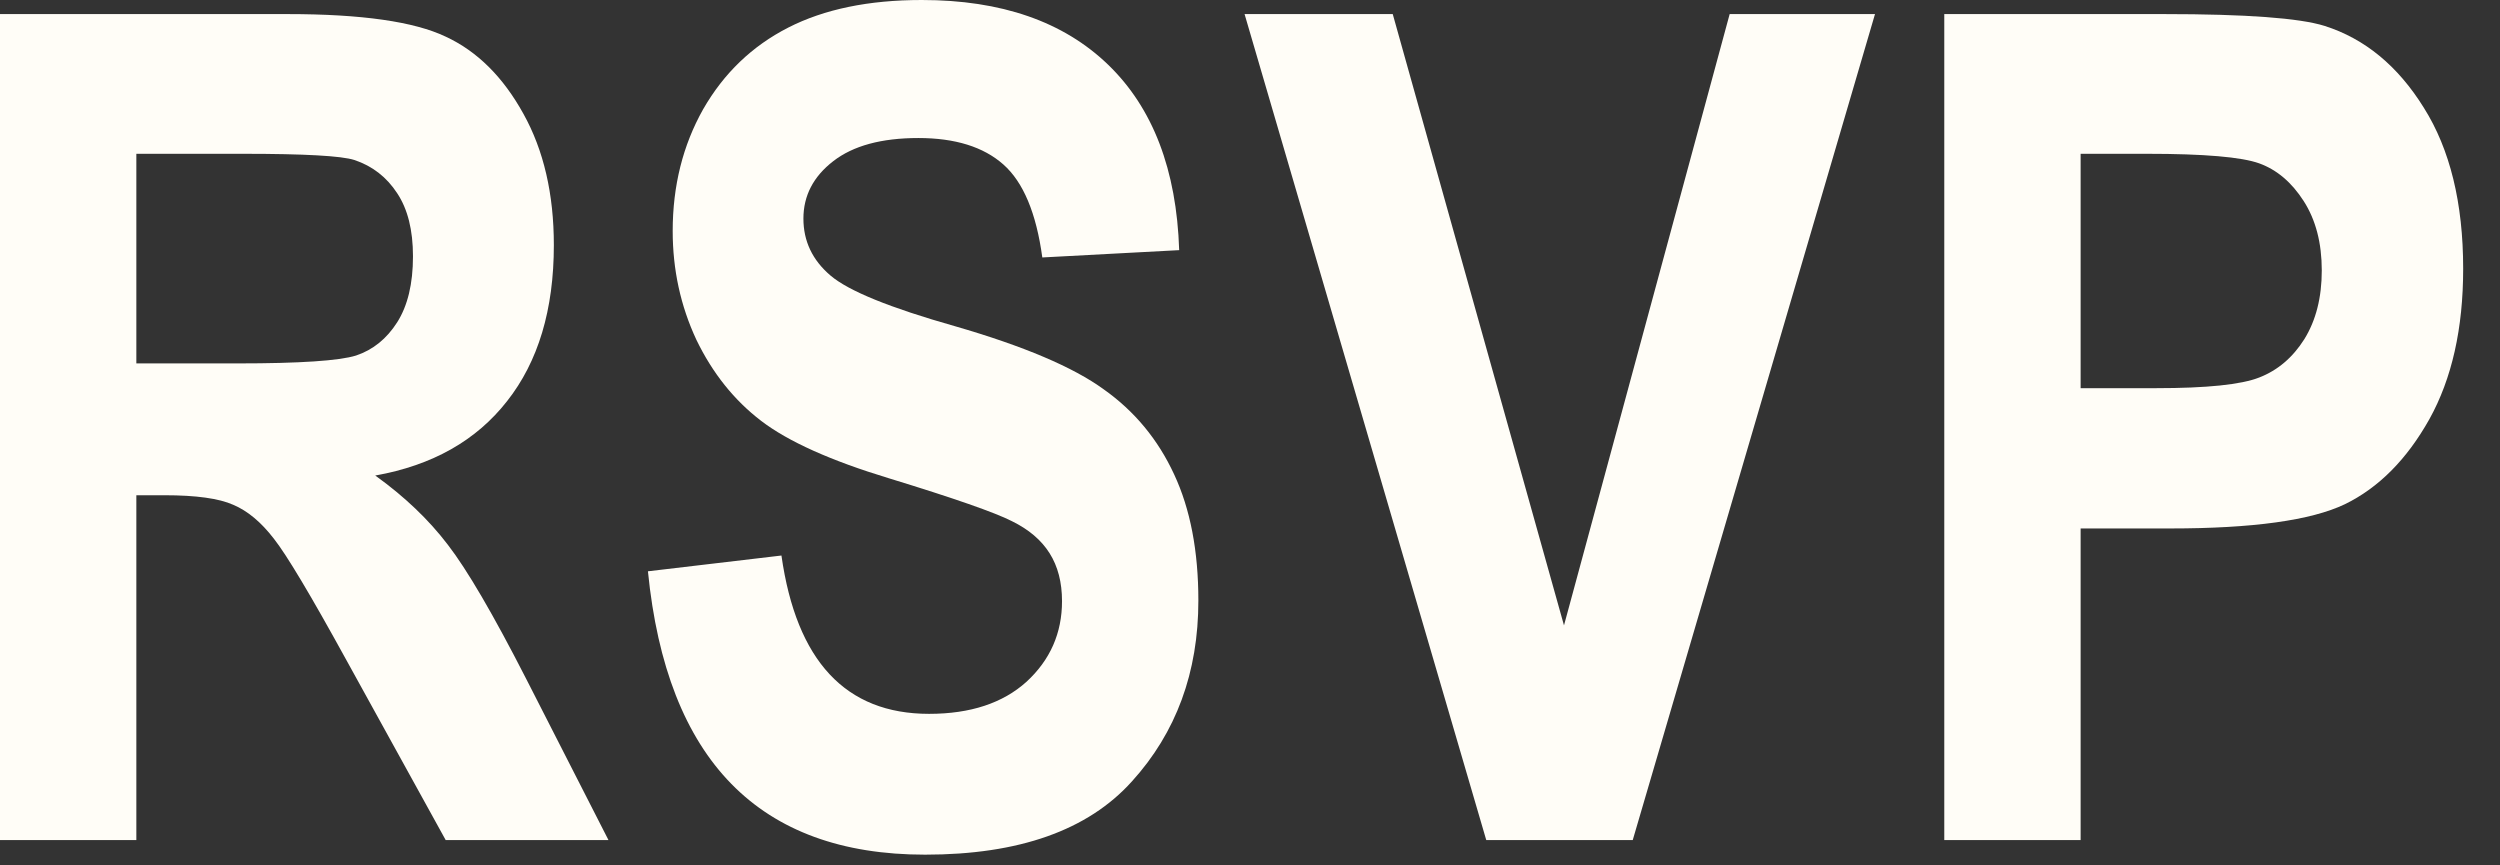
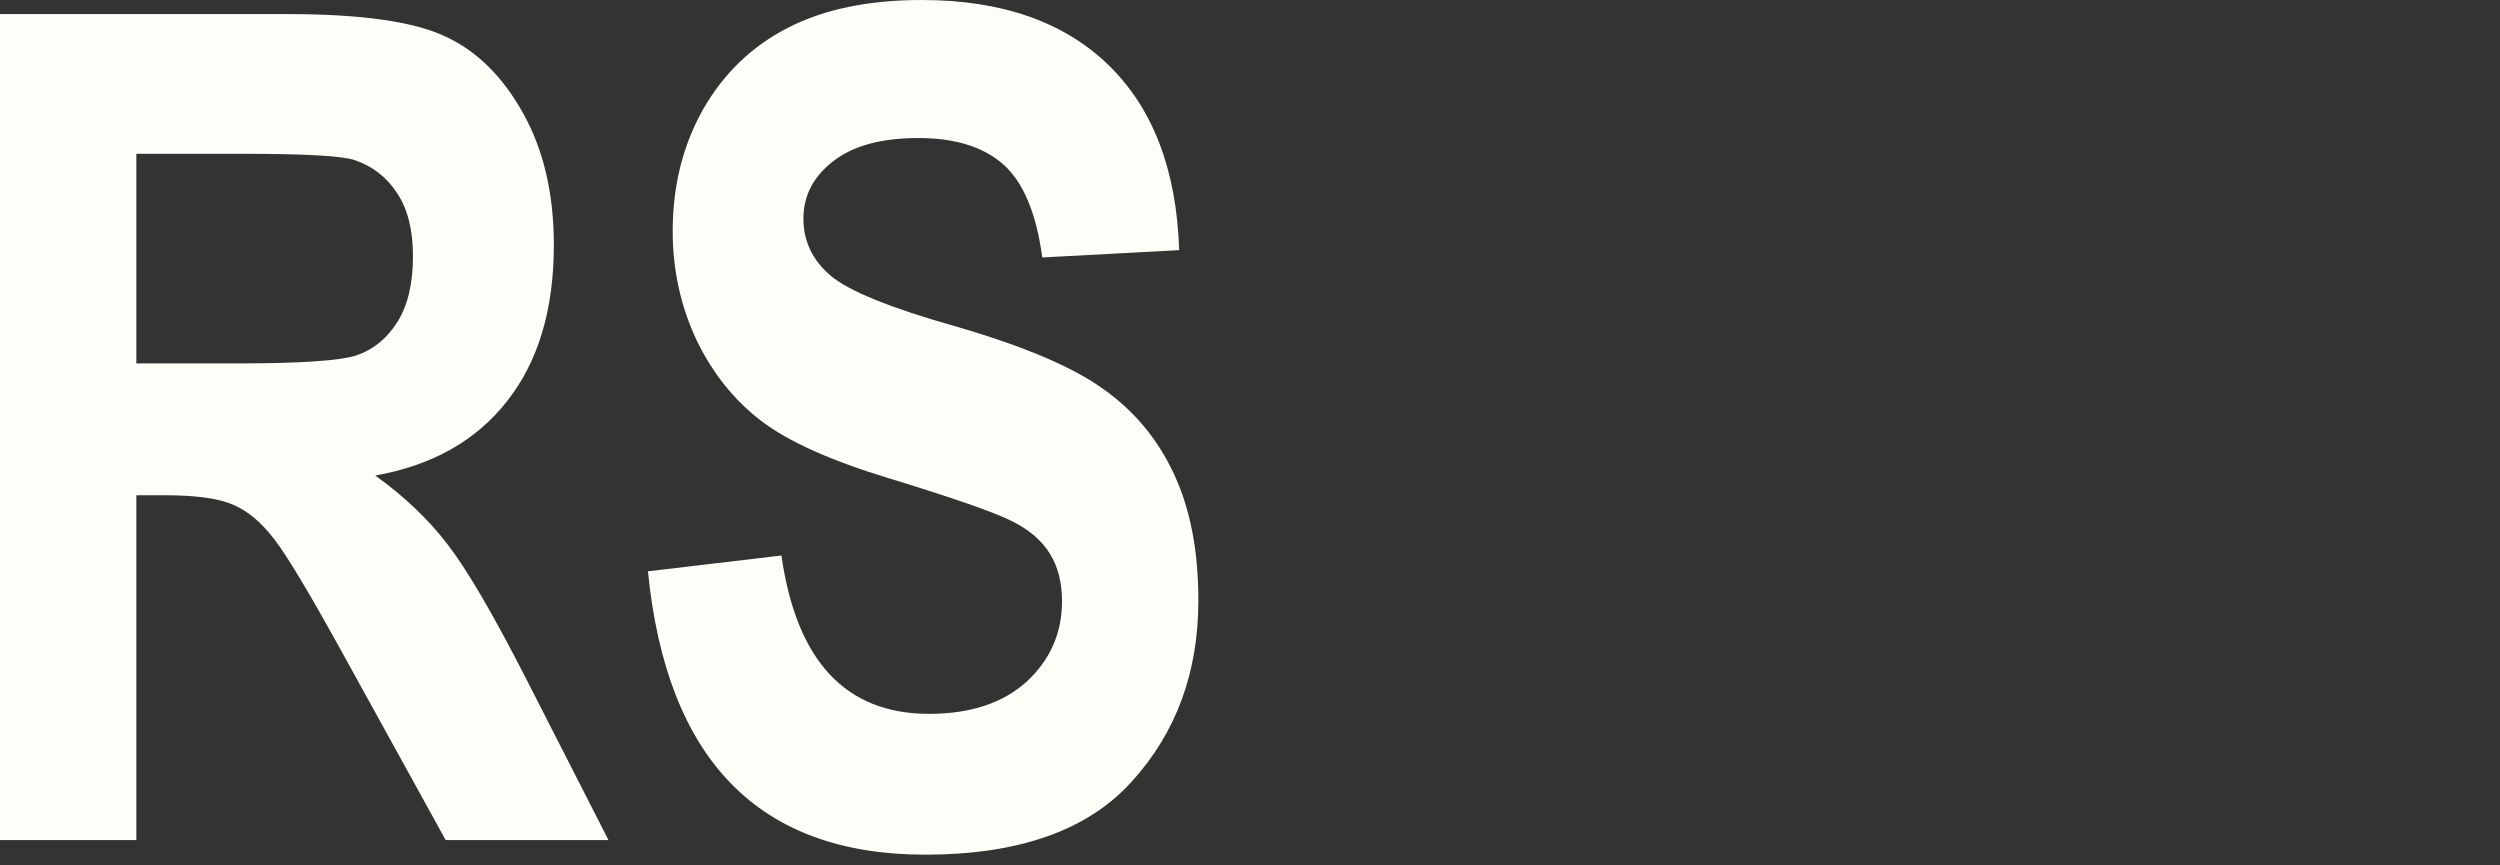
<svg xmlns="http://www.w3.org/2000/svg" fill="none" height="100%" overflow="visible" preserveAspectRatio="none" style="display: block;" viewBox="0 0 52 18" width="100%">
  <rect x="0" y="0" width="52" height="18" fill="#333333" stroke="none" />
  <g id="RSVP">
    <path d="M0 17.473V0.293H5.988C7.52 0.293 8.613 0.449 9.27 0.762C9.926 1.066 10.465 1.602 10.887 2.367C11.309 3.125 11.52 4.035 11.52 5.098C11.52 6.441 11.195 7.523 10.547 8.344C9.906 9.164 8.992 9.68 7.805 9.891C8.414 10.328 8.918 10.809 9.316 11.332C9.715 11.848 10.258 12.777 10.945 14.121L12.656 17.473H9.27L7.207 13.734C6.465 12.383 5.961 11.539 5.695 11.203C5.43 10.859 5.148 10.625 4.852 10.5C4.555 10.367 4.078 10.301 3.422 10.301H2.836V17.473H0ZM2.836 7.559H4.945C6.234 7.559 7.055 7.504 7.406 7.395C7.758 7.277 8.043 7.047 8.262 6.703C8.48 6.359 8.59 5.902 8.59 5.332C8.59 4.785 8.48 4.348 8.262 4.02C8.043 3.684 7.746 3.453 7.371 3.328C7.105 3.242 6.336 3.199 5.062 3.199H2.836V7.559Z" fill="#FFFDF7" />
    <path d="M13.477 11.883L16.254 11.555C16.566 13.75 17.59 14.848 19.324 14.848C20.184 14.848 20.859 14.625 21.352 14.18C21.844 13.727 22.09 13.168 22.09 12.504C22.09 12.113 22.004 11.781 21.832 11.508C21.66 11.234 21.398 11.012 21.047 10.84C20.695 10.66 19.844 10.363 18.492 9.949C17.281 9.582 16.395 9.184 15.832 8.754C15.27 8.324 14.82 7.762 14.484 7.066C14.156 6.363 13.992 5.609 13.992 4.805C13.992 3.867 14.203 3.023 14.625 2.273C15.055 1.523 15.645 0.957 16.395 0.574C17.145 0.191 18.07 0 19.172 0C20.828 0 22.121 0.449 23.051 1.348C23.98 2.246 24.473 3.531 24.527 5.203L21.68 5.355C21.555 4.434 21.285 3.789 20.871 3.422C20.457 3.055 19.867 2.871 19.102 2.871C18.336 2.871 17.746 3.031 17.332 3.352C16.918 3.672 16.711 4.07 16.711 4.547C16.711 5.016 16.898 5.41 17.273 5.73C17.648 6.051 18.512 6.402 19.863 6.785C21.293 7.199 22.324 7.637 22.957 8.098C23.598 8.551 24.086 9.141 24.422 9.867C24.758 10.586 24.926 11.461 24.926 12.492C24.926 13.984 24.465 15.238 23.543 16.254C22.629 17.27 21.195 17.777 19.242 17.777C15.789 17.777 13.867 15.812 13.477 11.883Z" fill="#FFFDF7" />
-     <path d="M30.914 17.473L25.887 0.293H28.969L32.531 13.008L35.977 0.293H39L33.961 17.473H30.914Z" fill="#FFFDF7" />
-     <path d="M40.441 17.473V0.293H45.012C46.715 0.293 47.828 0.375 48.352 0.539C49.188 0.805 49.875 1.371 50.414 2.238C50.961 3.105 51.234 4.223 51.234 5.59C51.234 6.832 51 7.875 50.531 8.719C50.062 9.555 49.477 10.145 48.773 10.488C48.07 10.824 46.859 10.992 45.141 10.992H43.277V17.473H40.441ZM43.277 3.199V8.074H44.848C45.902 8.074 46.617 8 46.992 7.852C47.375 7.703 47.688 7.438 47.93 7.055C48.172 6.664 48.293 6.188 48.293 5.625C48.293 5.055 48.168 4.574 47.918 4.184C47.668 3.793 47.359 3.531 46.992 3.398C46.625 3.266 45.848 3.199 44.66 3.199H43.277Z" fill="#FFFDF7" />
  </g>
</svg>